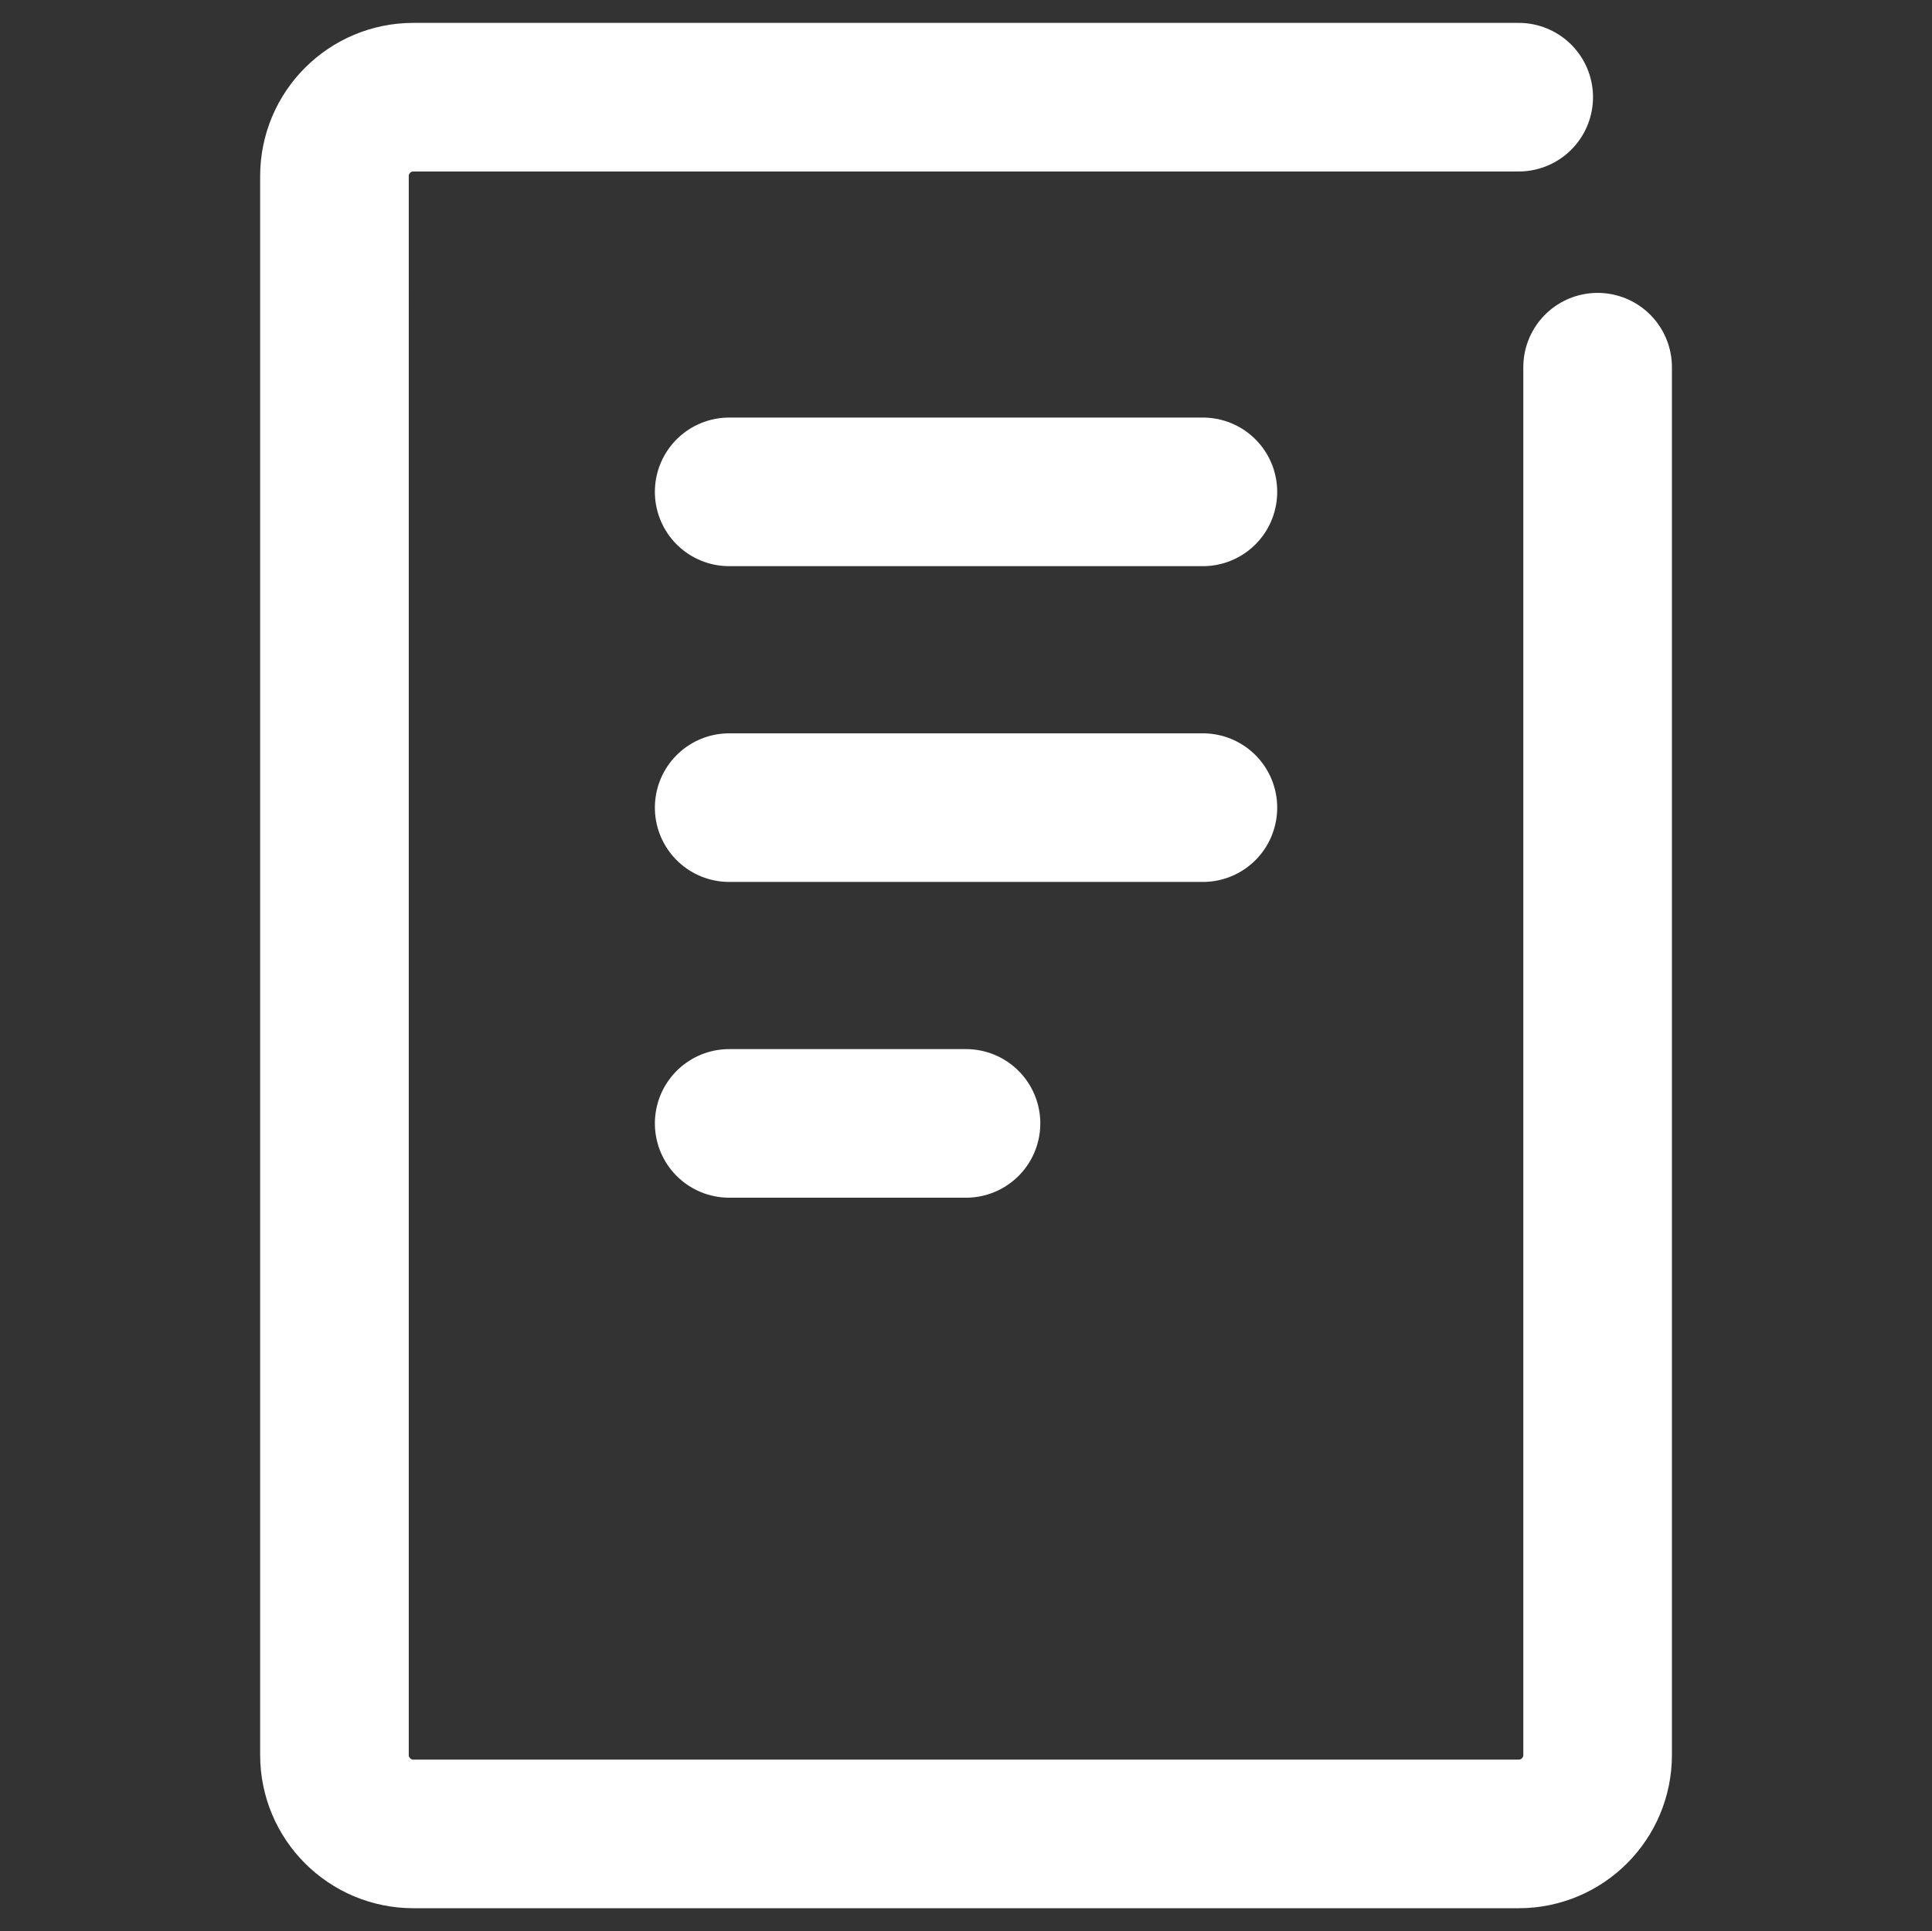
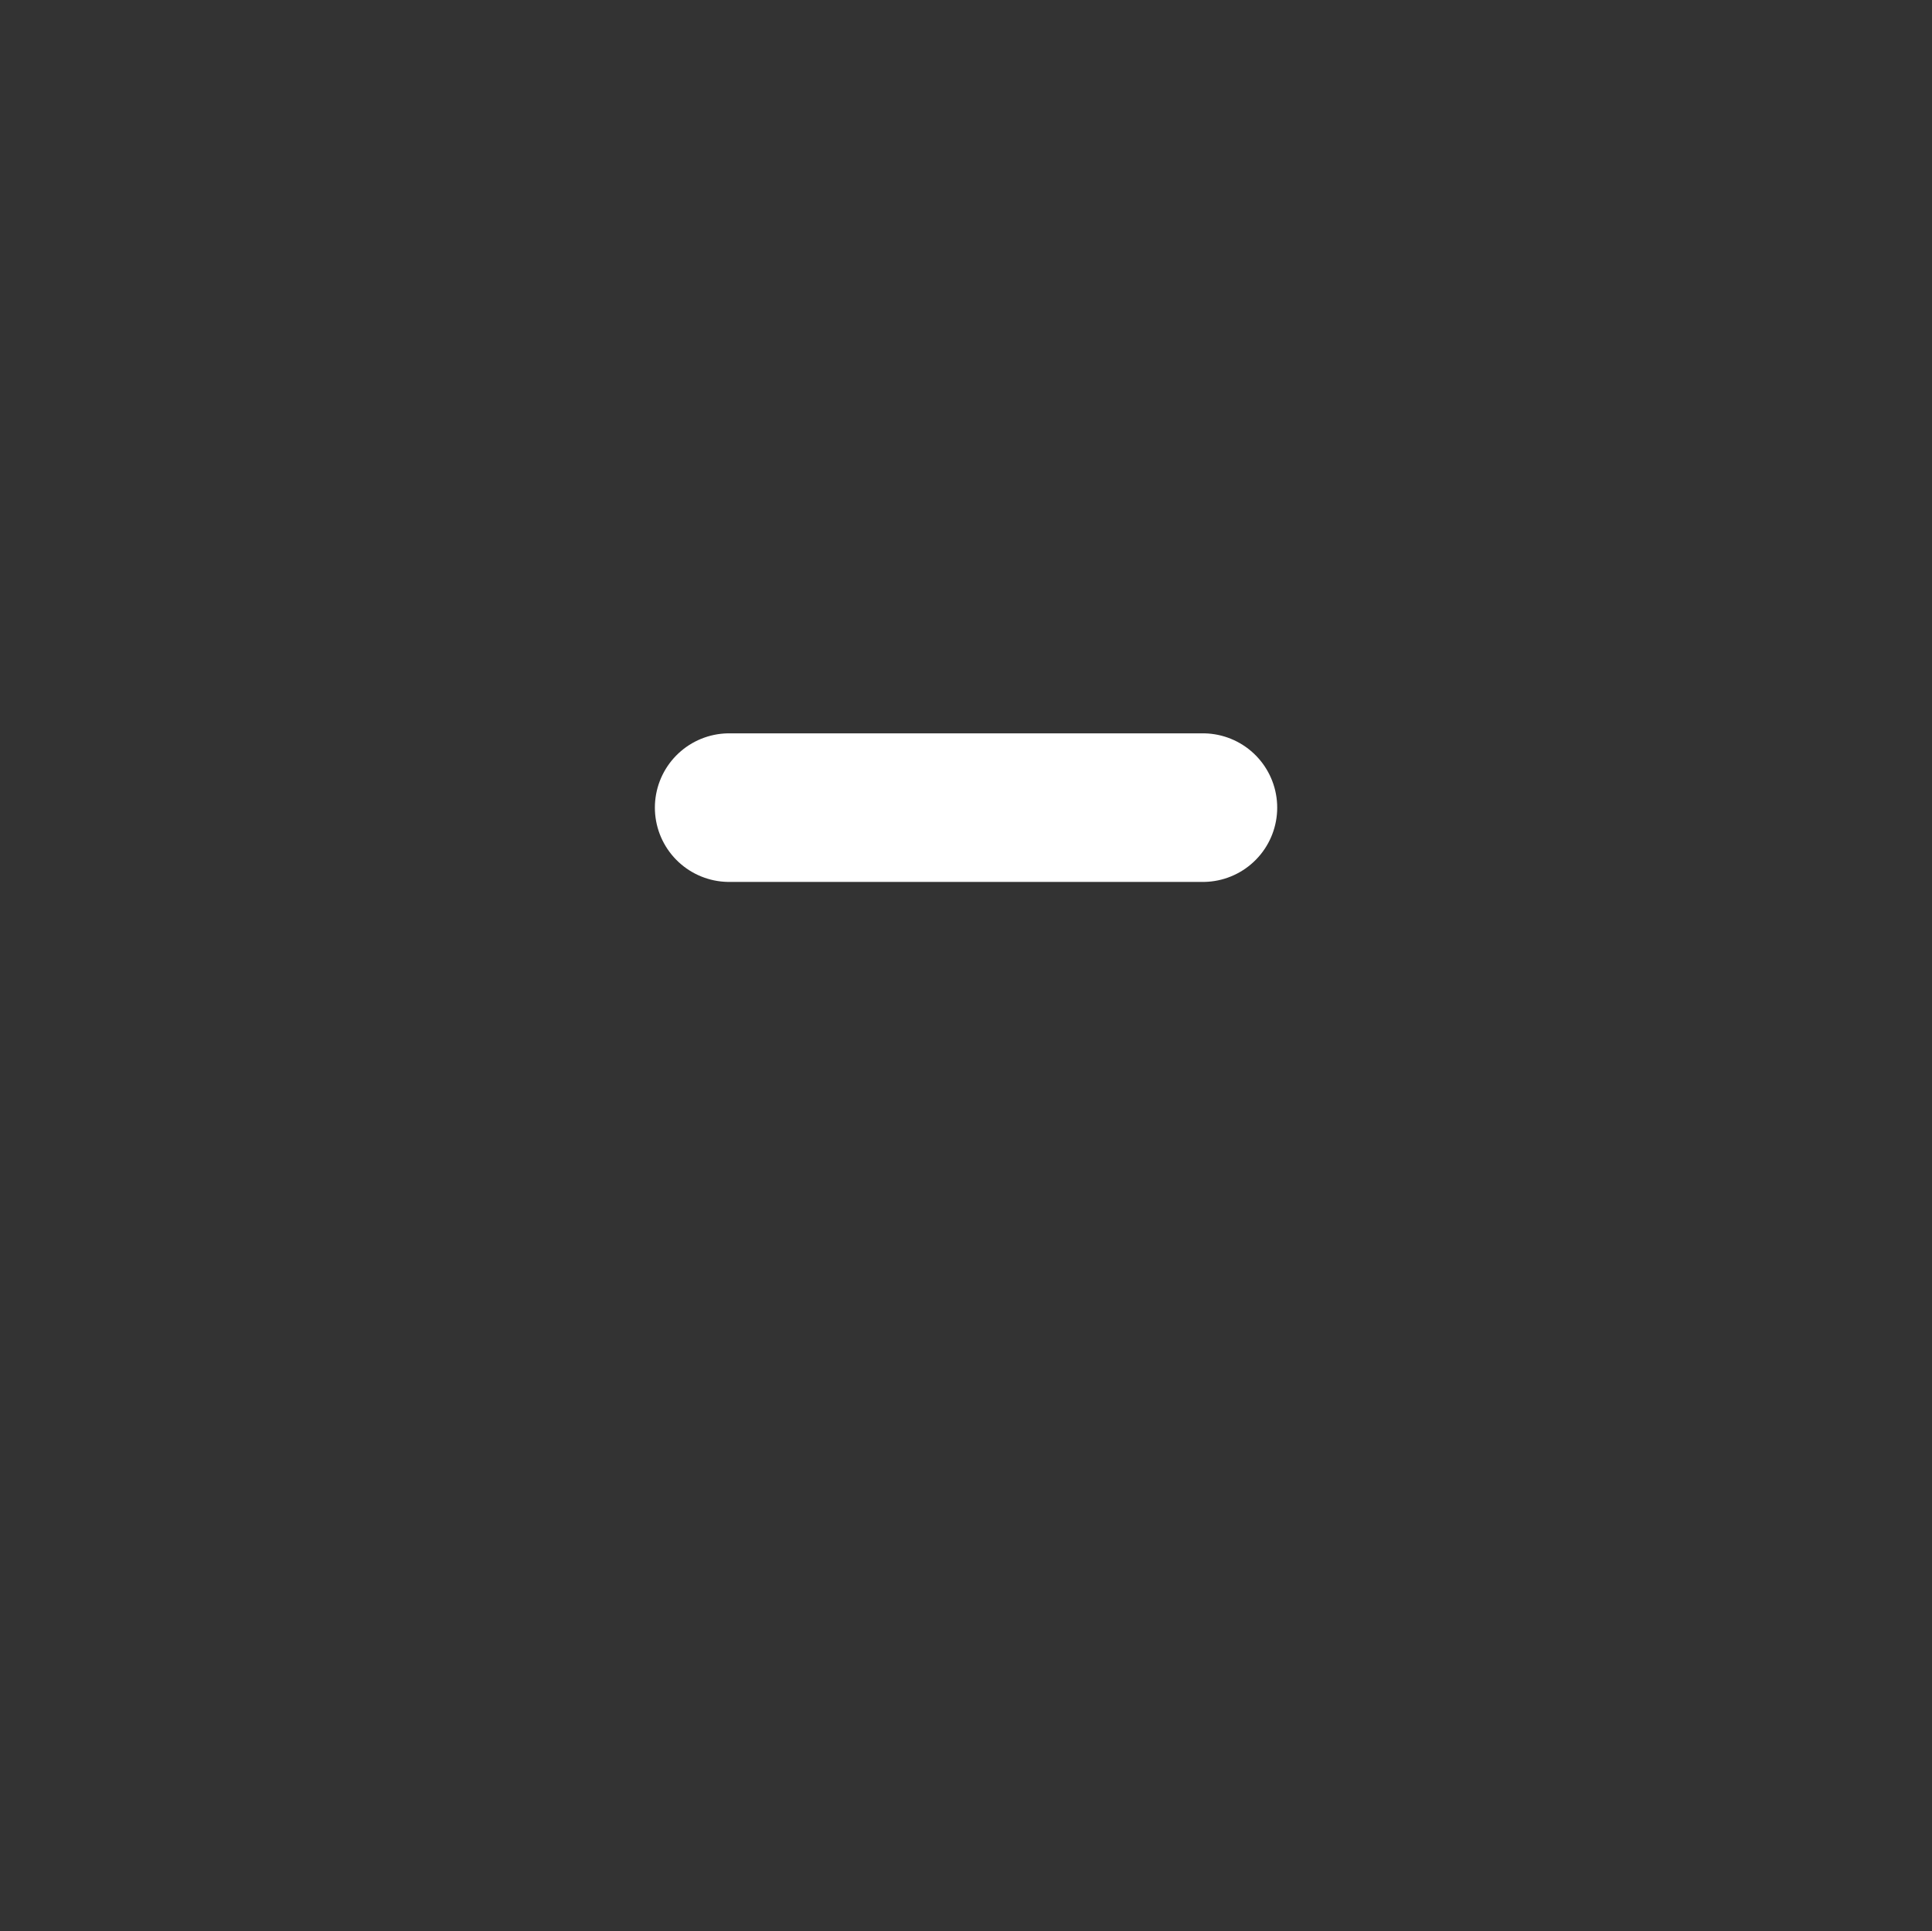
<svg xmlns="http://www.w3.org/2000/svg" id="_レイヤー_1" data-name="レイヤー_1" version="1.1" viewBox="0 0 26 25.991">
  <rect x="0" y="0" width="26" height="25.991" fill="#333333" stroke="none" />
  <defs>
    <style>
      .st0 {
        fill: none;
        stroke: #fff;
        stroke-linecap: round;
        stroke-linejoin: round;
        stroke-width: 2px;
      }
    </style>
  </defs>
  <g id="icon">
-     <path class="st0" d="M21.5,4.942v18.679c0,.587-.476,1.062-1.062,1.062H5.563c-.587,0-1.062-.476-1.062-1.062V2.37c0-.587.476-1.062,1.062-1.062h14.875" />
-     <line class="st0" x1="9.813" y1="6.62" x2="16.188" y2="6.62" />
    <line class="st0" x1="9.813" y1="10.87" x2="16.188" y2="10.87" />
-     <line class="st0" x1="9.813" y1="15.12" x2="13" y2="15.12" />
  </g>
</svg>